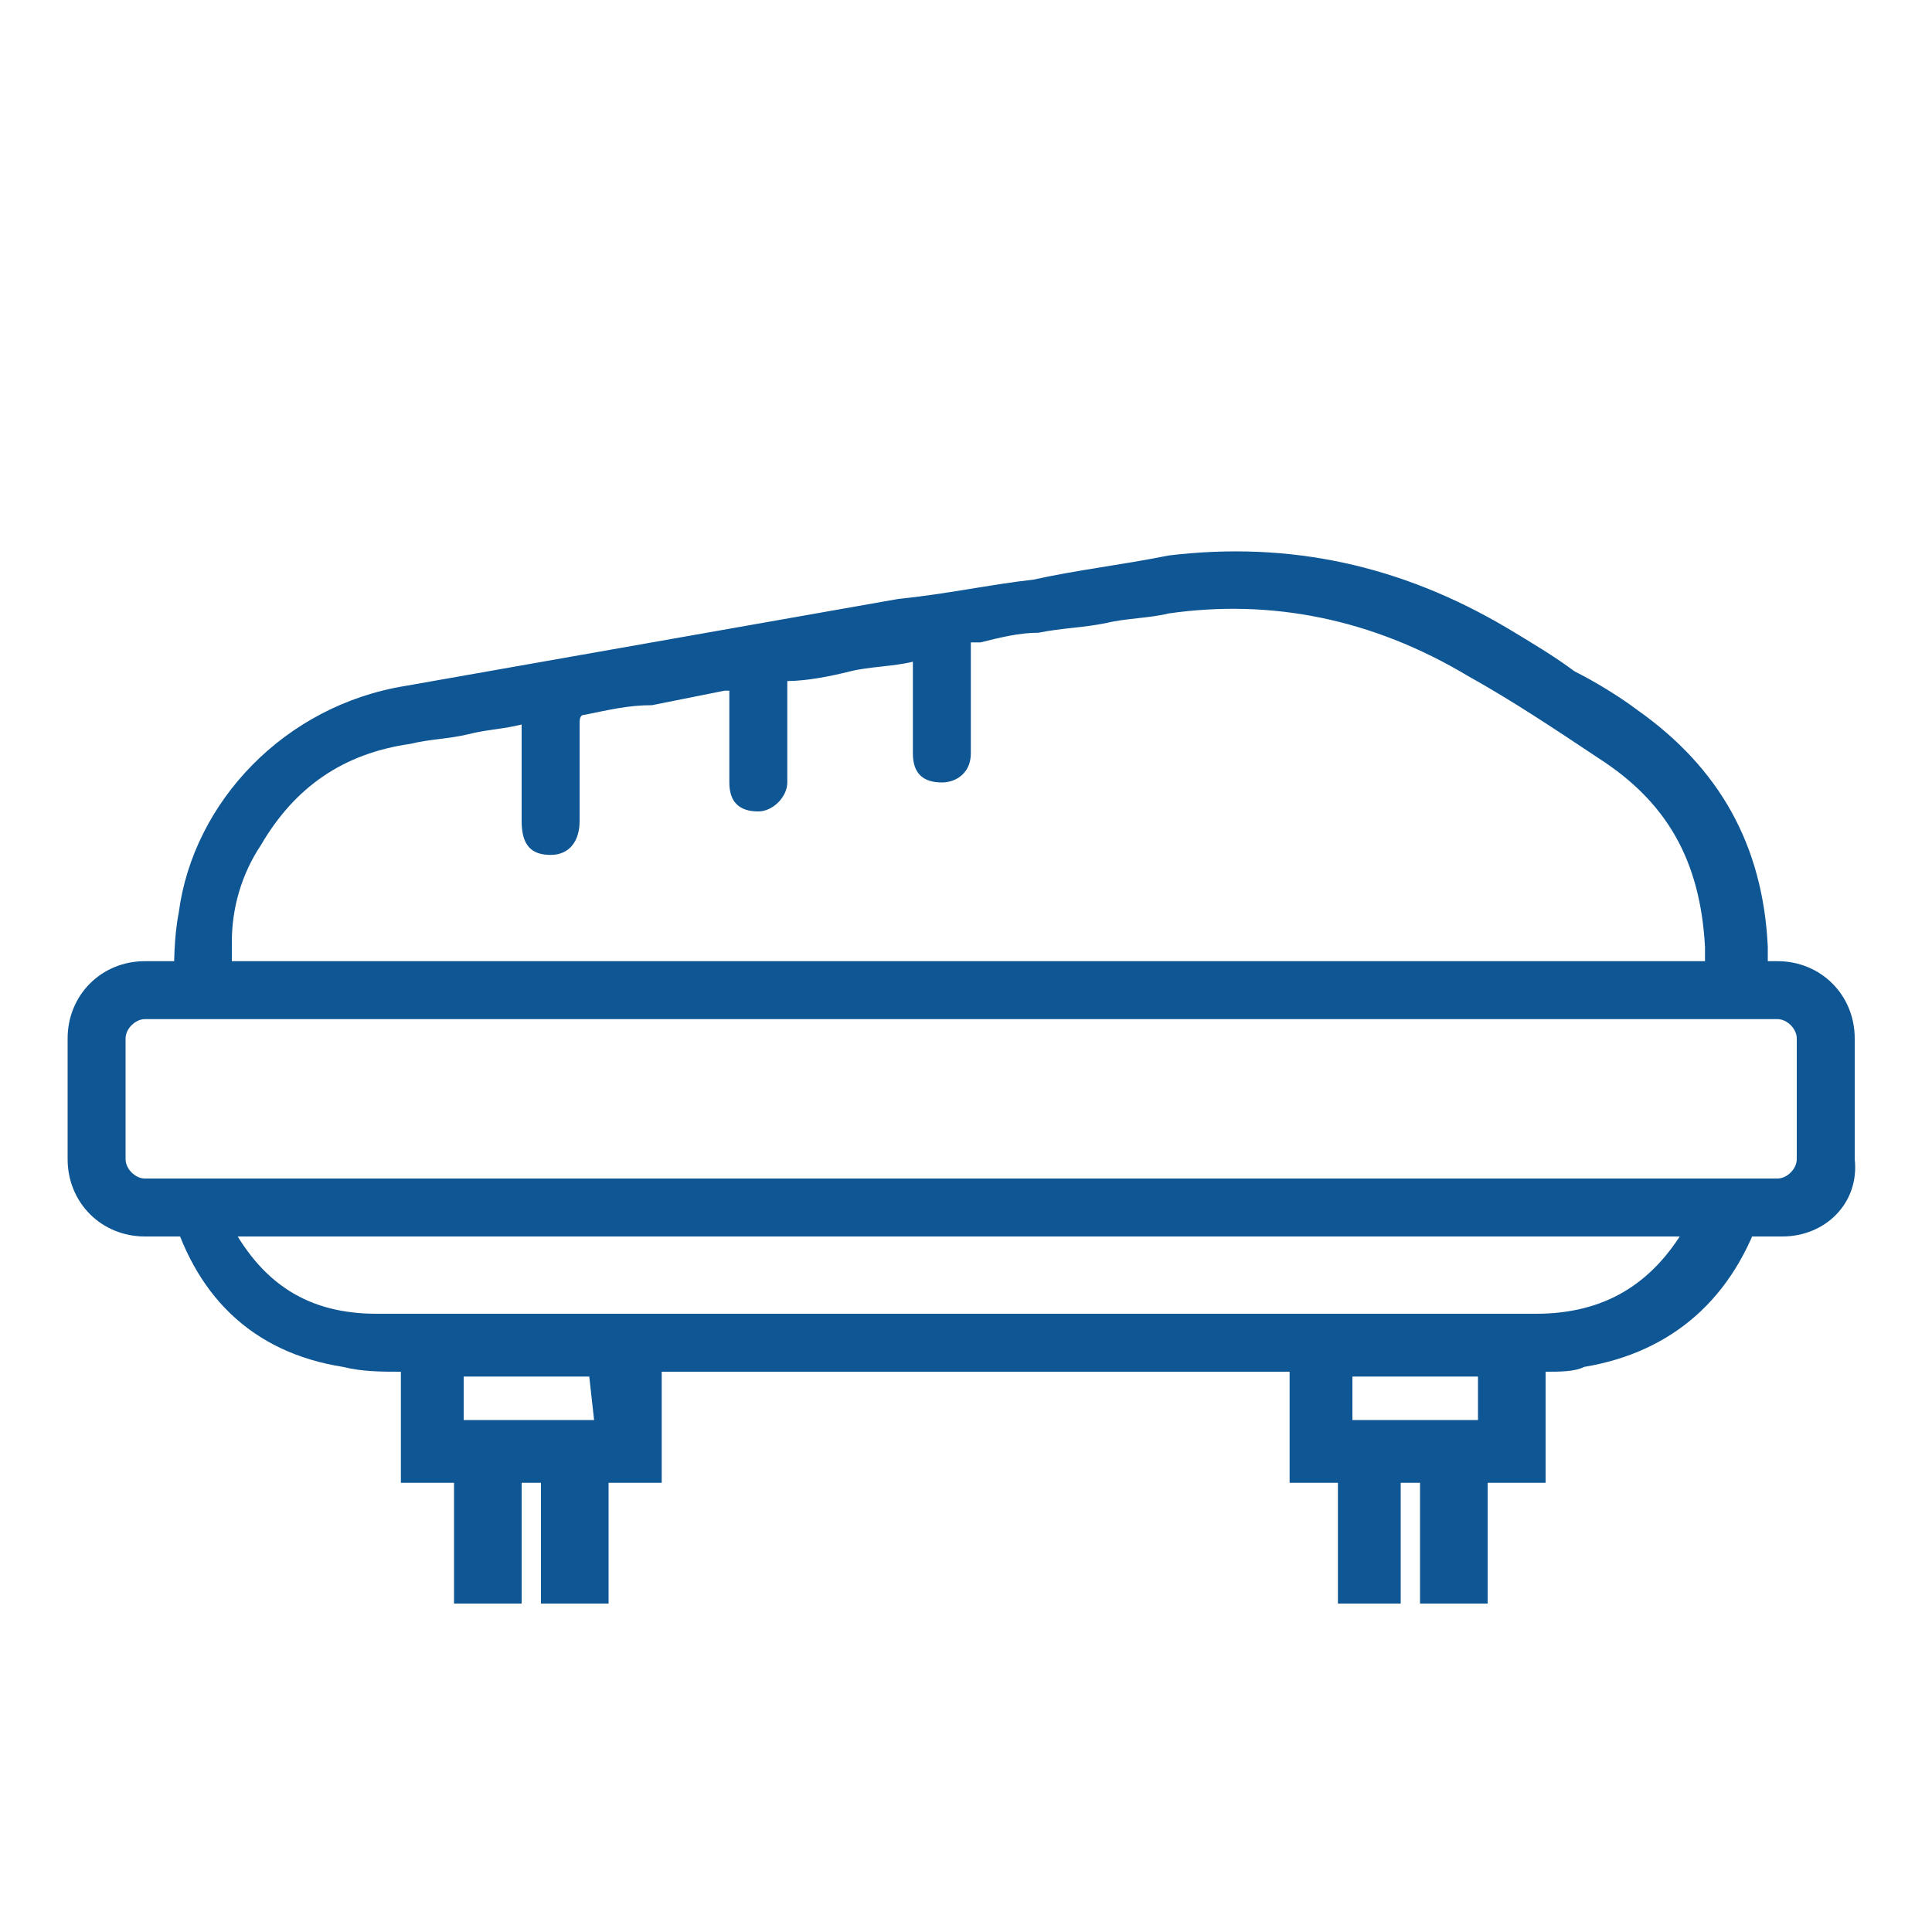
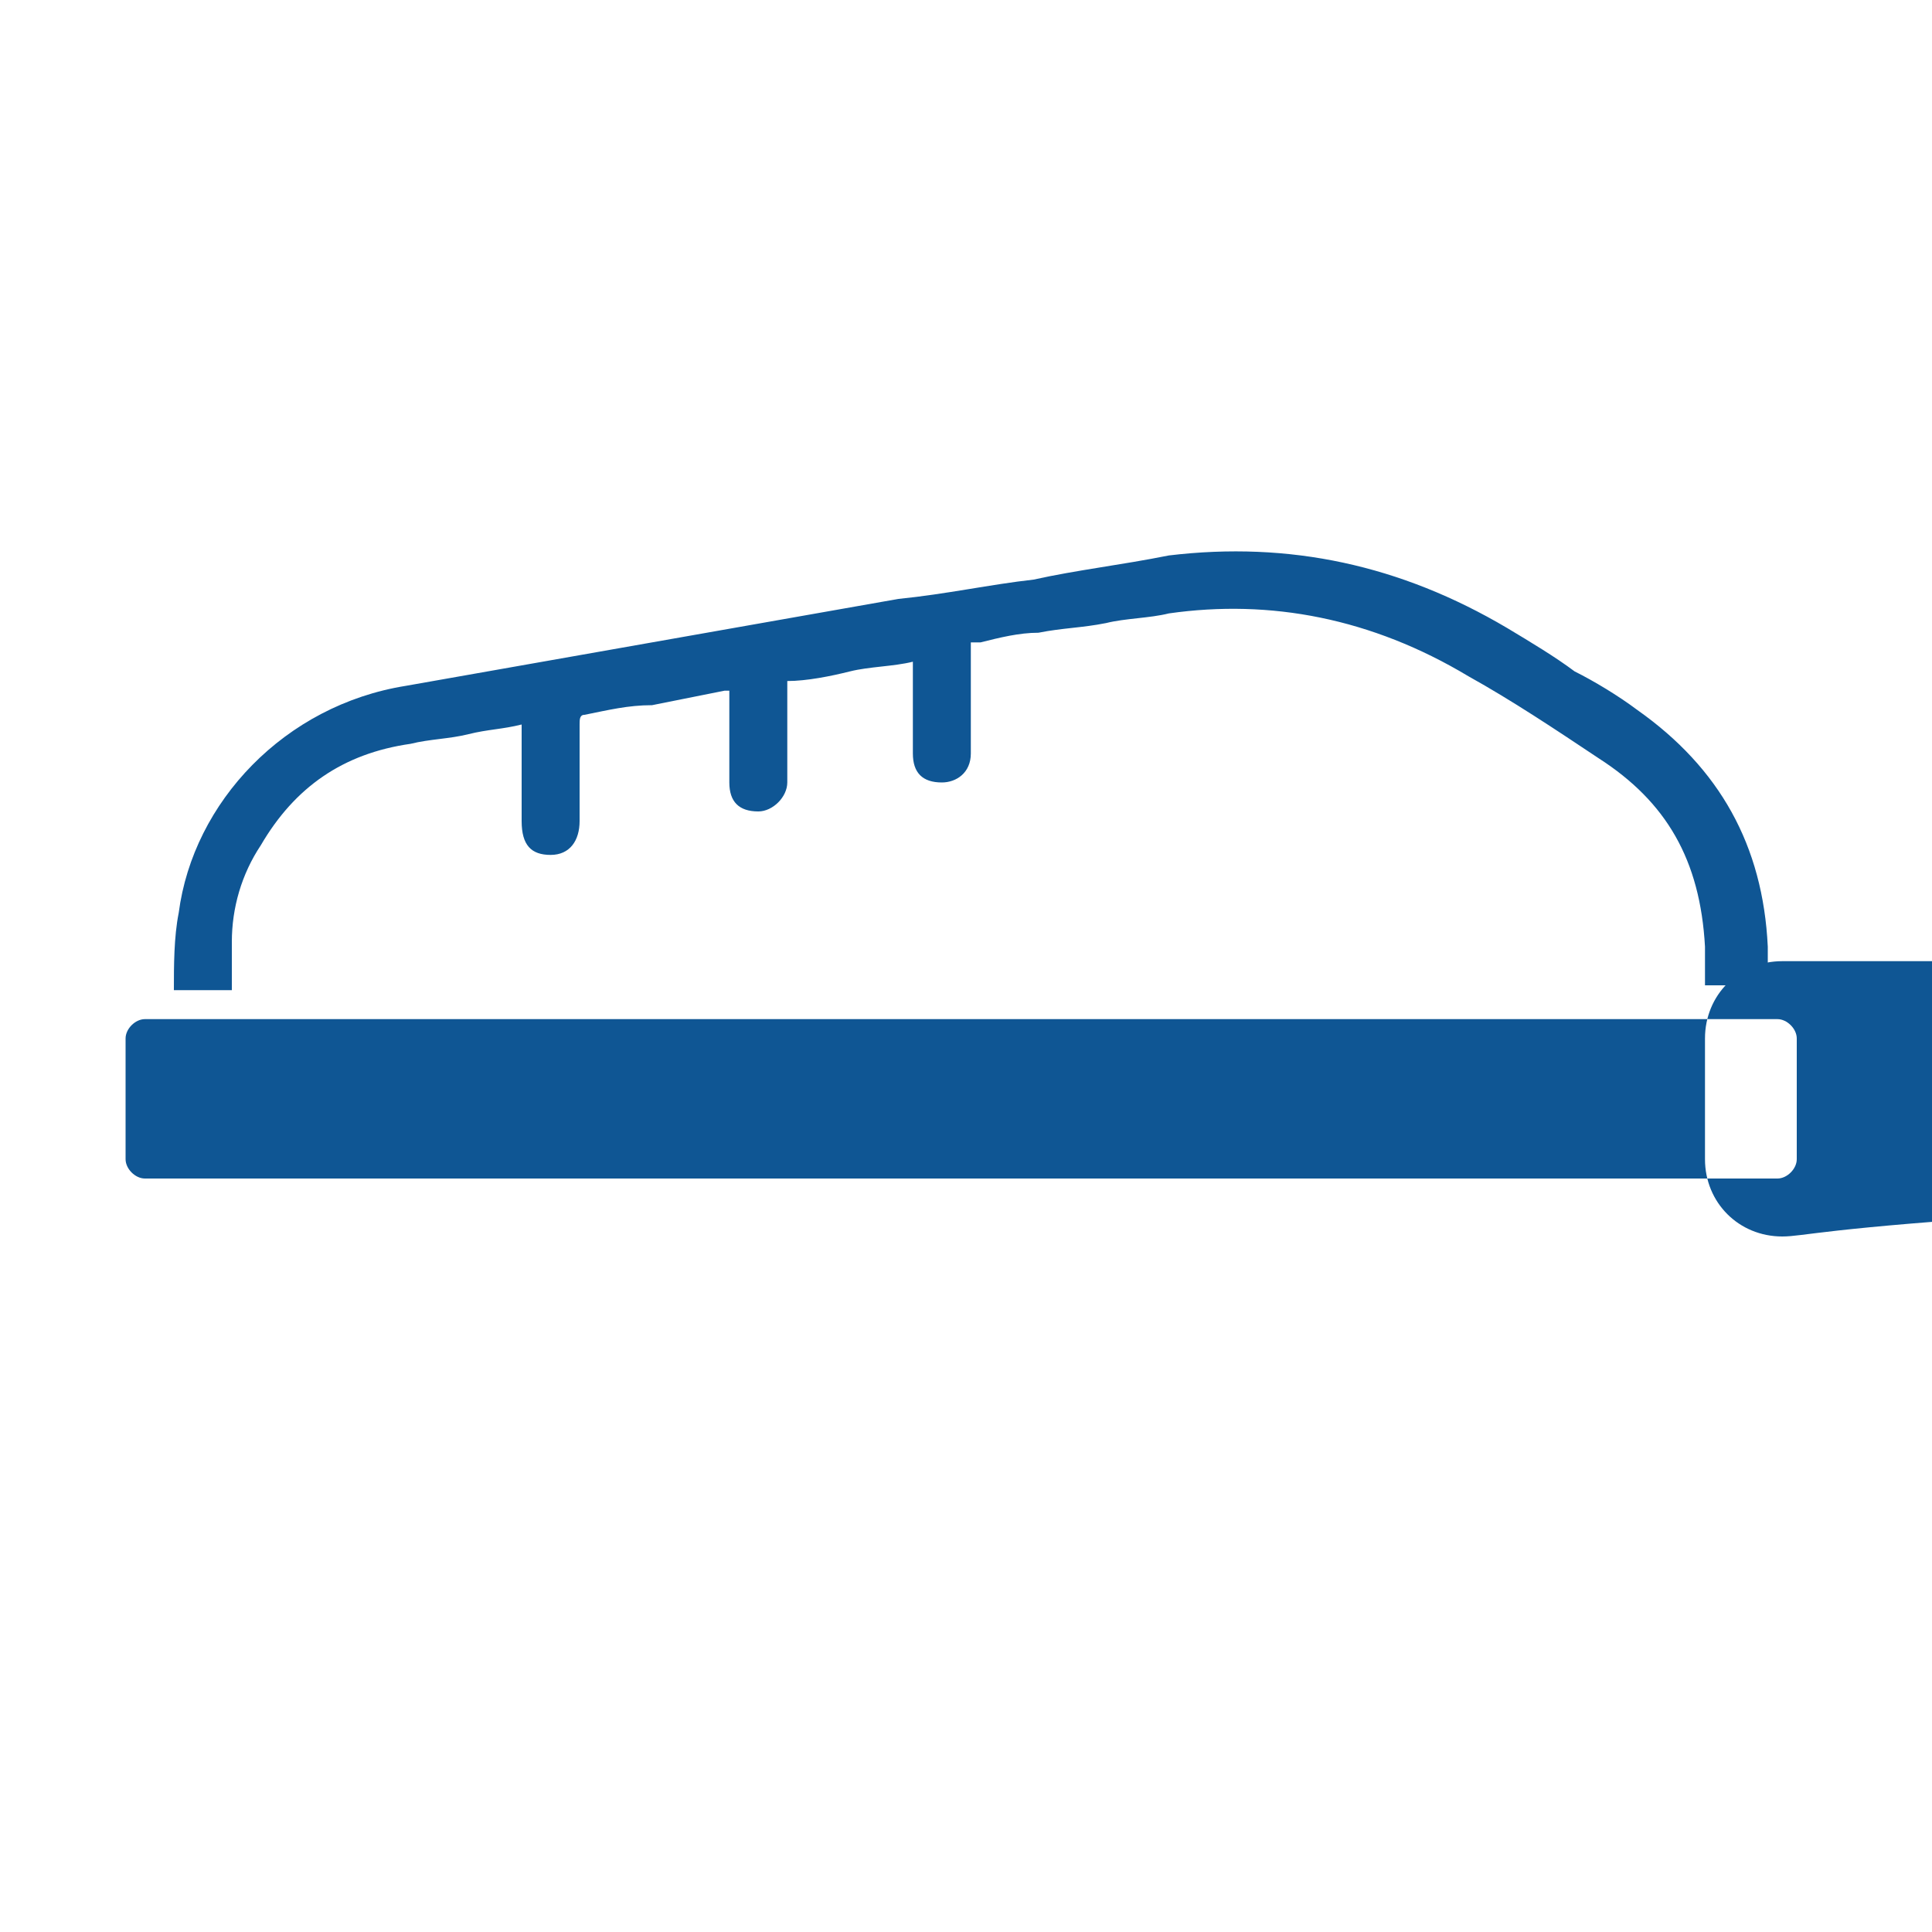
<svg xmlns="http://www.w3.org/2000/svg" version="1.1" id="Слой_1" x="0px" y="0px" width="40px" height="40px" viewBox="0 0 40 40" style="enable-background:new 0 0 40 40;" xml:space="preserve">
  <style type="text/css">
	.st0{fill:#0F5694;}
</style>
  <g>
-     <path class="st0" d="M35.1,25c0,0.1-0.1,0.2-0.1,0.3l-0.1,0.1c-0.7,1.2-1.7,1.8-3.1,1.8h-24c-1.4,0-2.4-0.6-3.1-2   c0-0.1,0-0.1-0.1-0.2v-0.1H3.5C4,26.8,5.2,28,7.1,28.3c0.4,0.1,0.8,0.1,1.2,0.1v2.3h1.1v2.5h1.4v-2.5h0.4v2.5h1.4v-2.5h1.1v-2.3h13   v2.3h1v2.5H29v-2.5h0.4v2.5h1.4v-2.5H32v-2.3c0.3,0,0.6,0,0.8-0.1c1.8-0.3,3.1-1.4,3.7-3.3C36.5,25,35.1,25,35.1,25z M12.3,29.4   H9.6v-0.9h2.6L12.3,29.4L12.3,29.4z M30.7,29.4H28v-0.9h2.6v0.9H30.7z" />
    <path class="st0" d="M4.8,20.5c0-0.3,0-0.7,0-1c0-0.7,0.2-1.4,0.6-2c0.7-1.2,1.7-1.9,3.1-2.1c0.4-0.1,0.8-0.1,1.2-0.2   c0.4-0.1,0.7-0.1,1.1-0.2v2c0,0.5,0.2,0.7,0.6,0.7S12,17.4,12,17v-2c0-0.1,0-0.2,0.1-0.2c0.5-0.1,0.9-0.2,1.4-0.2   c0.5-0.1,1-0.2,1.5-0.3h0.1v1.9c0,0.4,0.2,0.6,0.6,0.6c0.3,0,0.6-0.3,0.6-0.6v-2.1c0.4,0,0.9-0.1,1.3-0.2c0.4-0.1,0.9-0.1,1.3-0.2   v1.9c0,0.4,0.2,0.6,0.6,0.6c0.3,0,0.6-0.2,0.6-0.6v-2.3h0.2c0.4-0.1,0.8-0.2,1.2-0.2c0.5-0.1,0.9-0.1,1.4-0.2   c0.4-0.1,0.9-0.1,1.3-0.2c2.1-0.3,4.2,0.1,6.2,1.3c0.9,0.5,1.8,1.1,2.7,1.7l0,0c1.4,0.9,2.1,2.1,2.2,3.9v0.8h1.3v-0.8   c-0.1-2.1-1-3.7-2.7-4.9c-0.4-0.3-0.9-0.6-1.3-0.8c-0.4-0.3-0.9-0.6-1.4-0.9c-2.2-1.3-4.5-1.8-7-1.5c-1,0.2-1.9,0.3-2.8,0.5   c-0.9,0.1-1.8,0.3-2.8,0.4c-1.7,0.3-3.4,0.6-5.1,0.9c-1.7,0.3-3.4,0.6-5.1,0.9c-2.5,0.4-4.4,2.4-4.7,4.7c-0.1,0.5-0.1,1.1-0.1,1.6   H4.8z" />
  </g>
-   <path class="st0" d="M36.9,25.6H3c-0.9,0-1.6-0.7-1.6-1.6v-2.5c0-0.9,0.7-1.6,1.6-1.6h33.8c0.9,0,1.6,0.7,1.6,1.6V24  C38.5,24.9,37.8,25.6,36.9,25.6z M3,21.1c-0.2,0-0.4,0.2-0.4,0.4V24c0,0.2,0.2,0.4,0.4,0.4h33.8c0.2,0,0.4-0.2,0.4-0.4v-2.5  c0-0.2-0.2-0.4-0.4-0.4H3z" />
+   <path class="st0" d="M36.9,25.6c-0.9,0-1.6-0.7-1.6-1.6v-2.5c0-0.9,0.7-1.6,1.6-1.6h33.8c0.9,0,1.6,0.7,1.6,1.6V24  C38.5,24.9,37.8,25.6,36.9,25.6z M3,21.1c-0.2,0-0.4,0.2-0.4,0.4V24c0,0.2,0.2,0.4,0.4,0.4h33.8c0.2,0,0.4-0.2,0.4-0.4v-2.5  c0-0.2-0.2-0.4-0.4-0.4H3z" />
</svg>